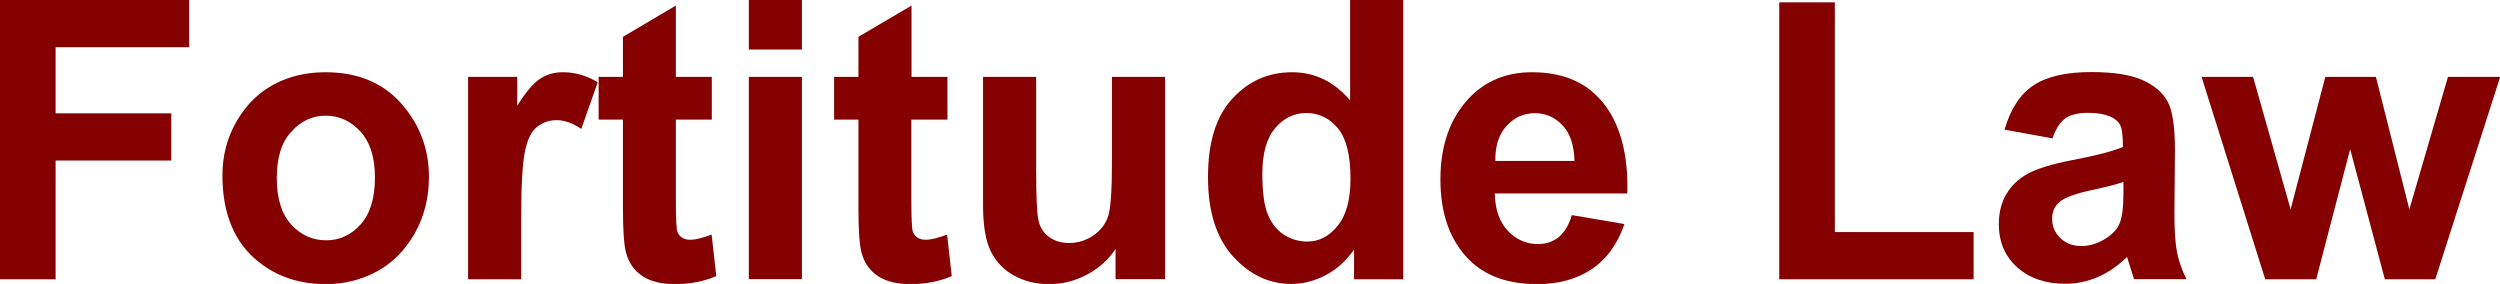
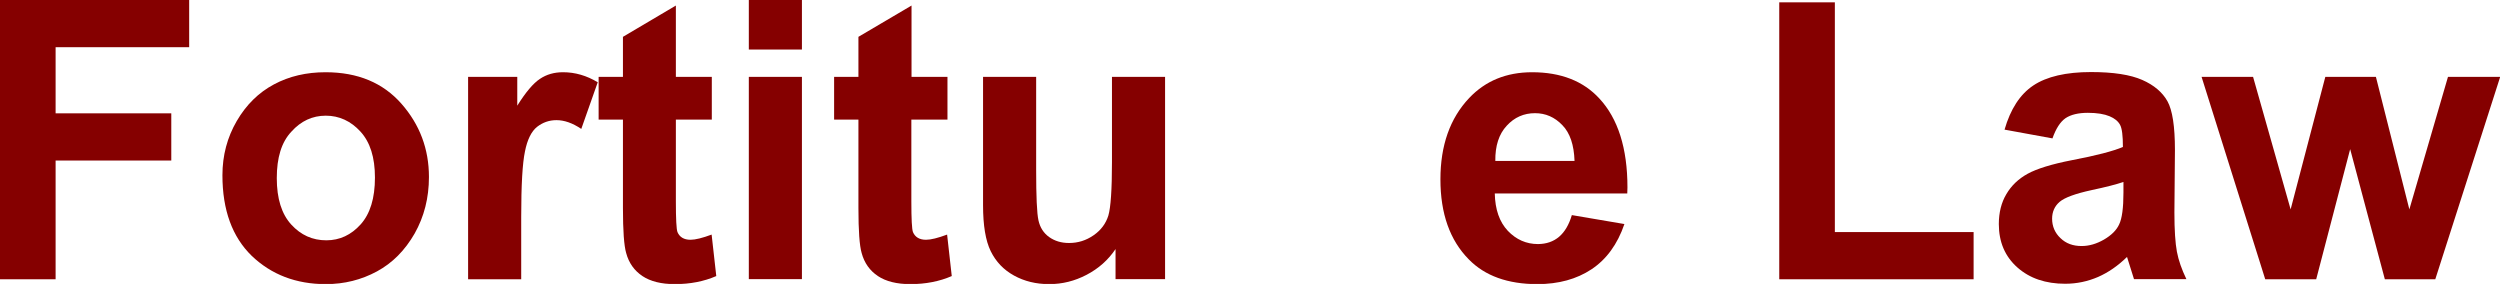
<svg xmlns="http://www.w3.org/2000/svg" version="1.1" id="Layer_1" x="0px" y="0px" viewBox="0 0 1398.2 158.8" style="enable-background:new 0 0 1398.2 158.8;" xml:space="preserve">
  <style type="text/css">
	.st0{fill:#850000;}
</style>
  <g>
    <path class="st0" d="M0,156.2V0h105.8v26.4H31.1v37h64.7v26.4H31.1v66.4H0z" />
    <path class="st0" d="M124.4,98c0-11.1,2.7-21.2,8-30.3c5.3-9.1,12.2-15.9,20.8-20.5c8.6-4.6,18.2-6.8,28.9-6.8   c18,0,32.1,5.9,42.4,17.6c10.3,11.7,15.4,25.4,15.4,41c0,11.7-2.7,22.2-8,31.6c-5.4,9.4-12.4,16.5-21.1,21.2   c-8.7,4.7-18.2,7.1-28.6,7.1c-16.6,0-30.4-5.3-41.4-15.8C129.9,132.5,124.4,117.5,124.4,98z M154.8,99.6c0,11.5,2.7,20.1,8.1,26   c5.4,5.9,11.9,8.8,19.6,8.8c7.5,0,13.9-3,19.2-8.9c5.3-5.9,8-14.6,8-26.2c0-11.3-2.7-19.8-8.1-25.7c-5.4-5.9-11.9-8.9-19.4-8.9   c-7.5,0-13.9,3-19.2,8.9C157.4,79.5,154.8,88.2,154.8,99.6z" />
    <path class="st0" d="M291.5,156.2h-29.7V43h27.5v16.1c4.7-7.5,8.9-12.5,12.7-15c3.7-2.5,8-3.7,12.9-3.7c6.8,0,13.2,1.9,19.4,5.6   l-9.2,26.1c-4.9-3.3-9.5-4.9-13.9-4.9c-4.1,0-7.7,1.3-10.9,3.8c-3.1,2.5-5.4,7.1-6.7,13.7c-1.4,6.6-2.1,18.8-2.1,36.5V156.2z" />
    <path class="st0" d="M398.1,43v23.9H378v45.7c0,9.9,0.3,15.6,0.9,17.2c1.2,2.8,3.6,4.3,7.3,4.3c2.7,0,6.7-1,11.8-2.9l2.6,23.2   c-6.9,3-14.6,4.5-23.2,4.5c-7.5,0-13.6-1.5-18.1-4.5c-4.5-3-7.6-7.3-9.1-12.9c-1.2-4.1-1.8-12.5-1.8-25.2V66.9h-13.6V43h13.6V20.6   L378,3.1V43H398.1z" />
    <path class="st0" d="M418.8,27.7V0h29.7v27.7H418.8z M418.8,156.2V43h29.7v113.1H418.8z" />
    <path class="st0" d="M529.9,43v23.9h-20.2v45.7c0,9.9,0.3,15.6,0.9,17.2c1.2,2.8,3.6,4.3,7.3,4.3c2.7,0,6.7-1,11.8-2.9l2.6,23.2   c-6.9,3-14.6,4.5-23.2,4.5c-7.5,0-13.6-1.5-18.1-4.5c-4.5-3-7.6-7.3-9.1-12.9c-1.2-4.1-1.8-12.5-1.8-25.2V66.9h-13.6V43h13.6V20.6   l29.7-17.5V43H529.9z" />
    <path class="st0" d="M623.9,156.2v-16.9c-4.1,6.1-9.5,10.9-16.2,14.4c-6.7,3.5-13.6,5.2-20.9,5.2c-7.4,0-13.9-1.6-19.7-4.8   c-5.8-3.2-10.1-7.7-13-13.6c-2.9-5.9-4.3-14.5-4.3-25.7V43h29.7v52c0,14.8,0.4,24.3,1.3,28.3c0.9,4,2.9,7.1,6,9.3   c3.1,2.2,6.8,3.3,11.1,3.3c5,0,9.5-1.4,13.7-4.3c4.2-2.9,6.9-6.6,8.3-11.1c1.3-4.5,2-14.4,2-29.8V43h29.7v113.1H623.9z" />
-     <path class="st0" d="M784.8,156.2h-27.5v-16.6c-4.5,6.4-9.9,11.2-16.1,14.4c-6.2,3.2-12.5,4.8-19,4.8c-12.5,0-23.4-5.2-32.7-15.5   c-9.3-10.4-13.9-25.1-13.9-44.3c0-19.3,4.5-34,13.6-43.8c9.1-9.9,20.2-14.8,33.5-14.8c6.2,0,12.1,1.3,17.5,3.9   c5.4,2.6,10.4,6.6,14.9,11.8V0h29.7V156.2z M706,97.1c0,10.3,1,17.9,3.1,22.9c2.1,5,5.1,8.8,9,11.3c3.9,2.5,8.3,3.8,13.1,3.8   c6.5,0,12.1-2.9,16.9-8.8c4.8-5.8,7.2-14.6,7.2-26.4c0-13-2.3-22.4-7-28.1c-4.7-5.7-10.6-8.6-17.7-8.6c-6.8,0-12.6,2.8-17.4,8.4   C708.4,77.3,706,85.8,706,97.1z" />
    <path class="st0" d="M879.1,120.3l29.4,5c-3.9,11.4-10.1,19.8-18.4,25.3c-8.3,5.5-18.4,8.3-30.3,8.3c-16.5,0-29.3-4.6-38.3-13.8   c-10.6-10.7-15.9-25.6-15.9-44.8c0-18.9,5.3-34.1,16.1-45.5c9.1-9.6,20.8-14.4,35.2-14.4c16,0,28.6,4.9,37.6,14.7   c10.4,11.2,15.7,27.8,15.7,49.7l-0.1,3.4h-74.1c0.2,9,2.6,15.9,7.3,20.9c4.7,4.9,10.3,7.4,16.9,7.4   C869.6,136.4,875.9,131.1,879.1,120.3z M880.6,89.9c-0.3-8.8-2.5-15.5-6.8-19.9c-4.3-4.5-9.4-6.7-15.3-6.7c-6.2,0-11.5,2.3-15.8,7   c-4.4,4.7-6.5,11.3-6.4,19.7H880.6z" />
    <path class="st0" d="M995.1,156.2V1.3h31.1v128.5h77.6v26.4H995.1z" />
    <path class="st0" d="M1147.9,77.4l-26.8-4.9c3.3-11.4,8.6-19.7,16.1-24.7c7.5-5,18.3-7.5,32.3-7.5c12.5,0,22,1.5,28.6,4.4   c6.6,2.9,11.3,6.9,14.1,11.9c2.8,5,4.2,14.1,4.2,27.3l-0.3,35c0,9.8,0.5,17.1,1.4,21.9c0.9,4.8,2.7,9.9,5.3,15.3h-29.3l-3.9-12.4   c-5.1,5-10.5,8.7-16.2,11.2c-5.8,2.5-11.9,3.8-18.4,3.8c-10.9,0-19.8-3-26.7-9.1c-6.9-6.1-10.4-14.2-10.4-24.3   c0-6.4,1.4-12,4.2-16.7c2.8-4.8,6.8-8.6,11.9-11.4c5.1-2.8,13.4-5.4,24.7-7.6c13.7-2.6,23.2-5.1,28.6-7.4c0-6.3-0.5-10.4-1.6-12.4   c-1.1-2-3-3.6-5.9-4.8c-2.9-1.2-6.9-1.9-12.1-1.9c-5.3,0-9.5,1-12.5,3C1152.2,68.2,1149.8,72,1147.9,77.4z M1187.5,101.8   c-3.8,1.3-9.6,2.8-17.6,4.5c-9.2,2-15.2,4.2-18,6.6c-2.8,2.4-4.2,5.6-4.2,9.4c0,4.3,1.6,8,4.7,10.9c3.1,3,7,4.4,11.8,4.4   c4.2,0,8.3-1.2,12.5-3.6c4.1-2.4,7-5.2,8.5-8.5c1.6-3.3,2.4-9.2,2.4-17.8V101.8z" />
    <path class="st0" d="M1266.9,156.2L1231.3,43h28.8l21,74.1l19.4-74.1h28.3l18.7,74.1l21.6-74.1h29.2L1362,156.2h-28.2l-19.4-72.8   l-19,72.8H1266.9z" />
  </g>
</svg>